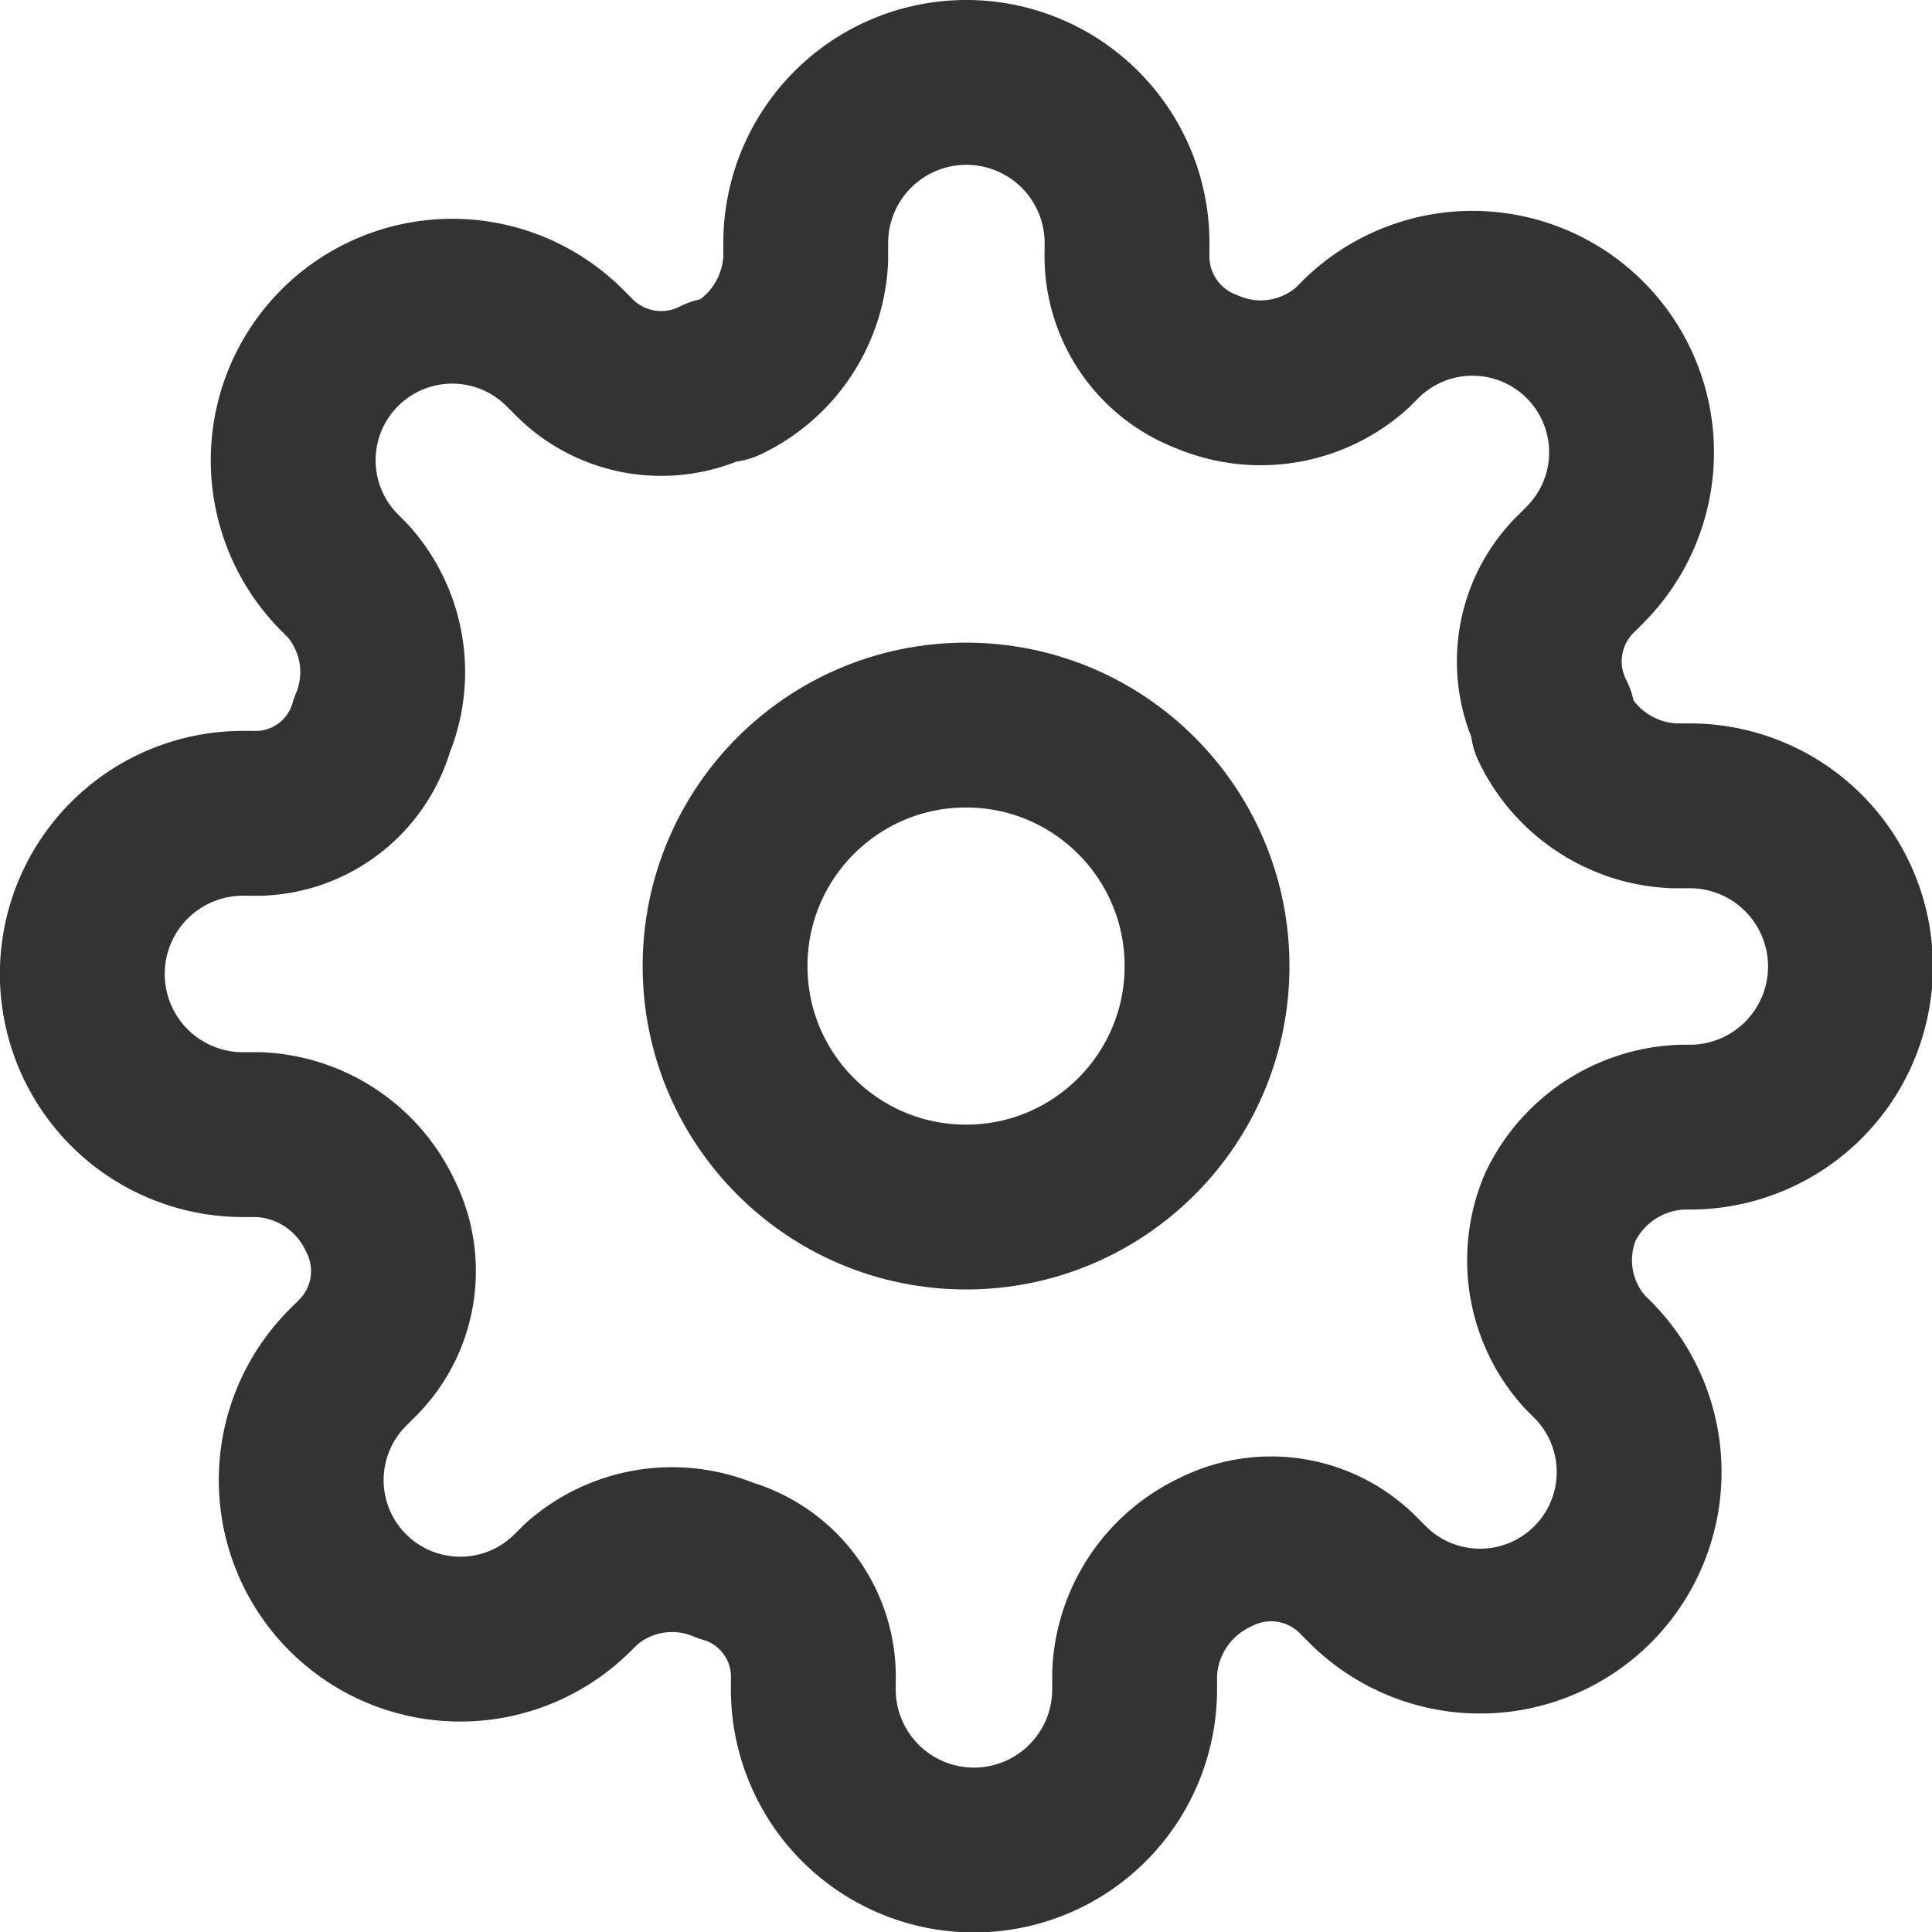
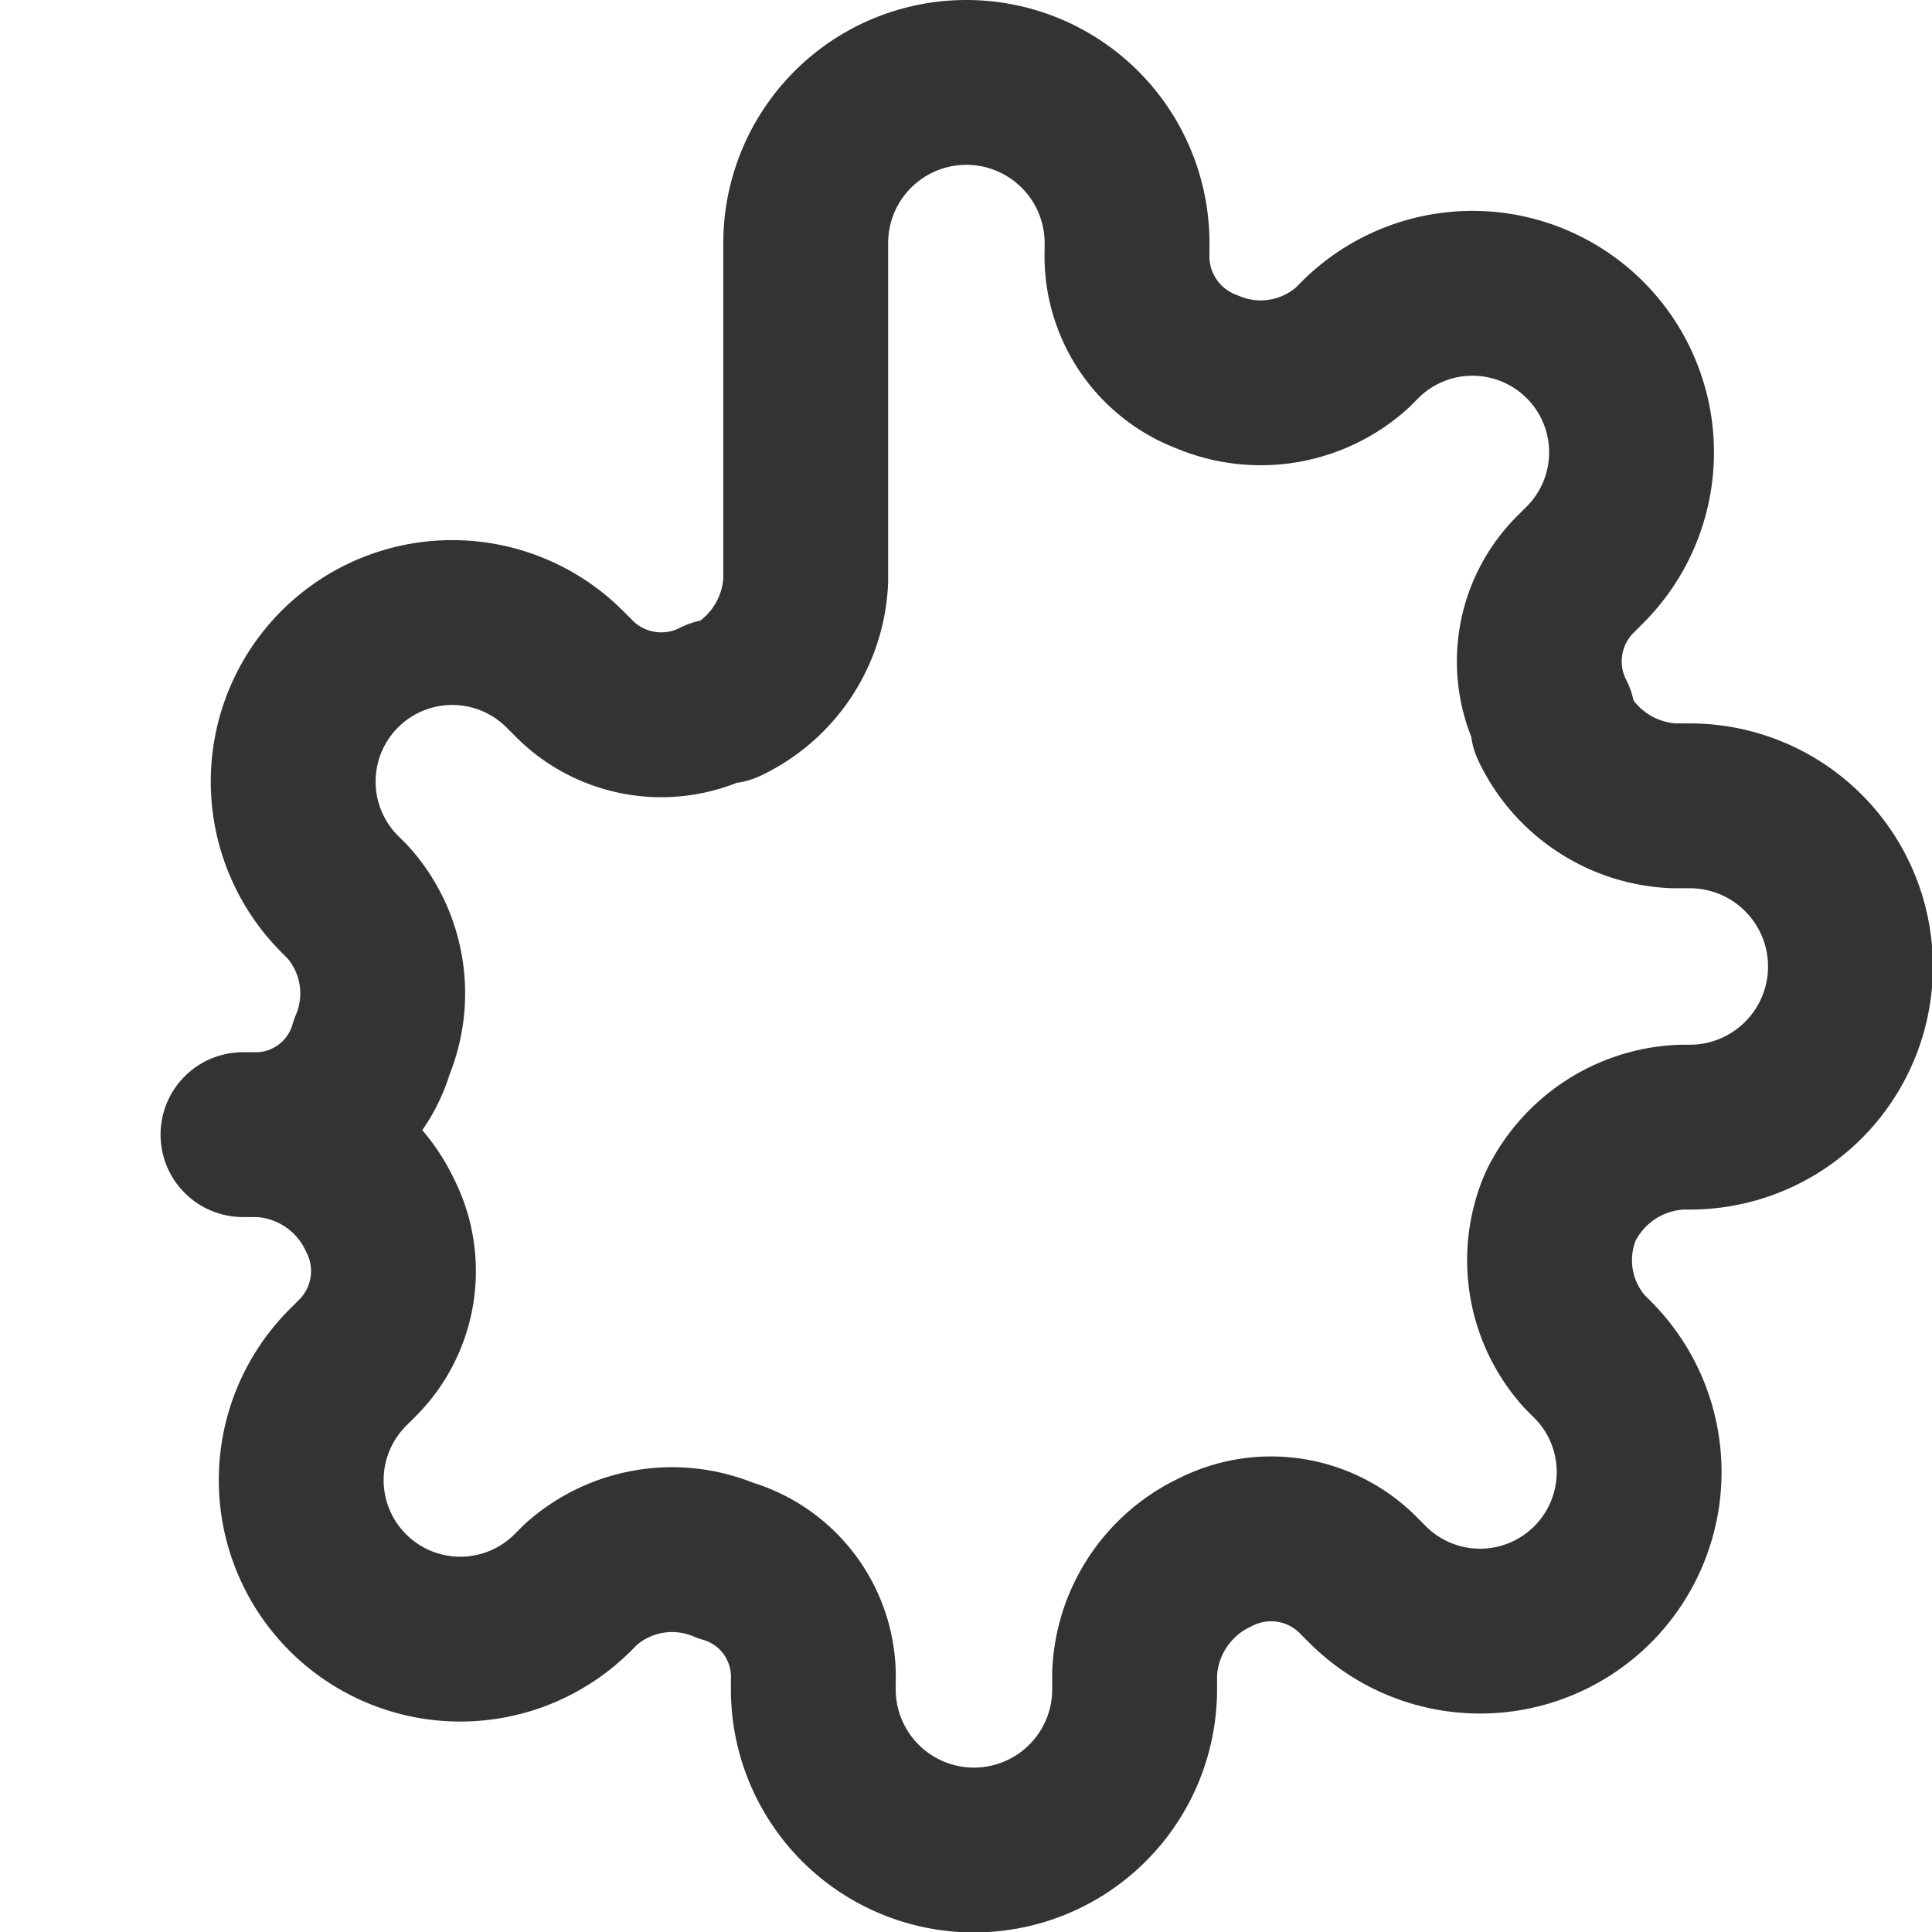
<svg xmlns="http://www.w3.org/2000/svg" width="17.581" height="17.581" viewBox="0 0 17.581 17.581">
  <g id="settings_1_" transform="translate(0.75 0.75)">
-     <ellipse id="Oval_91_" cx="2.193" cy="2.193" rx="2.193" ry="2.193" transform="translate(5.848 5.848)" fill="none" stroke="#333" stroke-linecap="round" stroke-linejoin="round" stroke-width="1.5" />
-     <path id="Shape_646_" d="M1431.649,17.933a1.245,1.245,0,0,0,.22,1.316l.073.073a1.447,1.447,0,1,1-2.047,2.047l-.073-.073a1.118,1.118,0,0,0-1.316-.219,1.279,1.279,0,0,0-.731,1.1v.146a1.462,1.462,0,0,1-2.924,0v-.073a1.1,1.1,0,0,0-.8-1.1,1.245,1.245,0,0,0-1.316.219l-.073.073a1.447,1.447,0,1,1-2.047-2.047l.073-.073a1.118,1.118,0,0,0,.219-1.316,1.28,1.28,0,0,0-1.1-.731h-.146a1.462,1.462,0,1,1,0-2.924h.073a1.1,1.1,0,0,0,1.1-.8,1.245,1.245,0,0,0-.219-1.316l-.073-.073a1.447,1.447,0,1,1,2.047-2.047l.073.073a1.118,1.118,0,0,0,1.316.219h.073a1.28,1.28,0,0,0,.731-1.1V9.162a1.462,1.462,0,0,1,2.924,0v.073a1.125,1.125,0,0,0,.731,1.1,1.245,1.245,0,0,0,1.316-.219l.073-.073a1.447,1.447,0,1,1,2.047,2.047l-.073.073a1.118,1.118,0,0,0-.219,1.316v.073a1.28,1.28,0,0,0,1.1.731h.146a1.462,1.462,0,0,1,0,2.924h-.073A1.28,1.28,0,0,0,1431.649,17.933Z" transform="translate(-1418.2 -7.7)" fill="none" stroke="#333" stroke-linecap="round" stroke-linejoin="round" stroke-width="1.5" />
+     <path id="Shape_646_" d="M1431.649,17.933a1.245,1.245,0,0,0,.22,1.316l.073.073a1.447,1.447,0,1,1-2.047,2.047l-.073-.073a1.118,1.118,0,0,0-1.316-.219,1.279,1.279,0,0,0-.731,1.1v.146a1.462,1.462,0,0,1-2.924,0v-.073a1.1,1.1,0,0,0-.8-1.1,1.245,1.245,0,0,0-1.316.219l-.073.073a1.447,1.447,0,1,1-2.047-2.047l.073-.073a1.118,1.118,0,0,0,.219-1.316,1.28,1.28,0,0,0-1.1-.731h-.146h.073a1.1,1.1,0,0,0,1.1-.8,1.245,1.245,0,0,0-.219-1.316l-.073-.073a1.447,1.447,0,1,1,2.047-2.047l.073.073a1.118,1.118,0,0,0,1.316.219h.073a1.28,1.28,0,0,0,.731-1.1V9.162a1.462,1.462,0,0,1,2.924,0v.073a1.125,1.125,0,0,0,.731,1.1,1.245,1.245,0,0,0,1.316-.219l.073-.073a1.447,1.447,0,1,1,2.047,2.047l-.073.073a1.118,1.118,0,0,0-.219,1.316v.073a1.28,1.28,0,0,0,1.1.731h.146a1.462,1.462,0,0,1,0,2.924h-.073A1.28,1.28,0,0,0,1431.649,17.933Z" transform="translate(-1418.2 -7.7)" fill="none" stroke="#333" stroke-linecap="round" stroke-linejoin="round" stroke-width="1.5" />
  </g>
</svg>